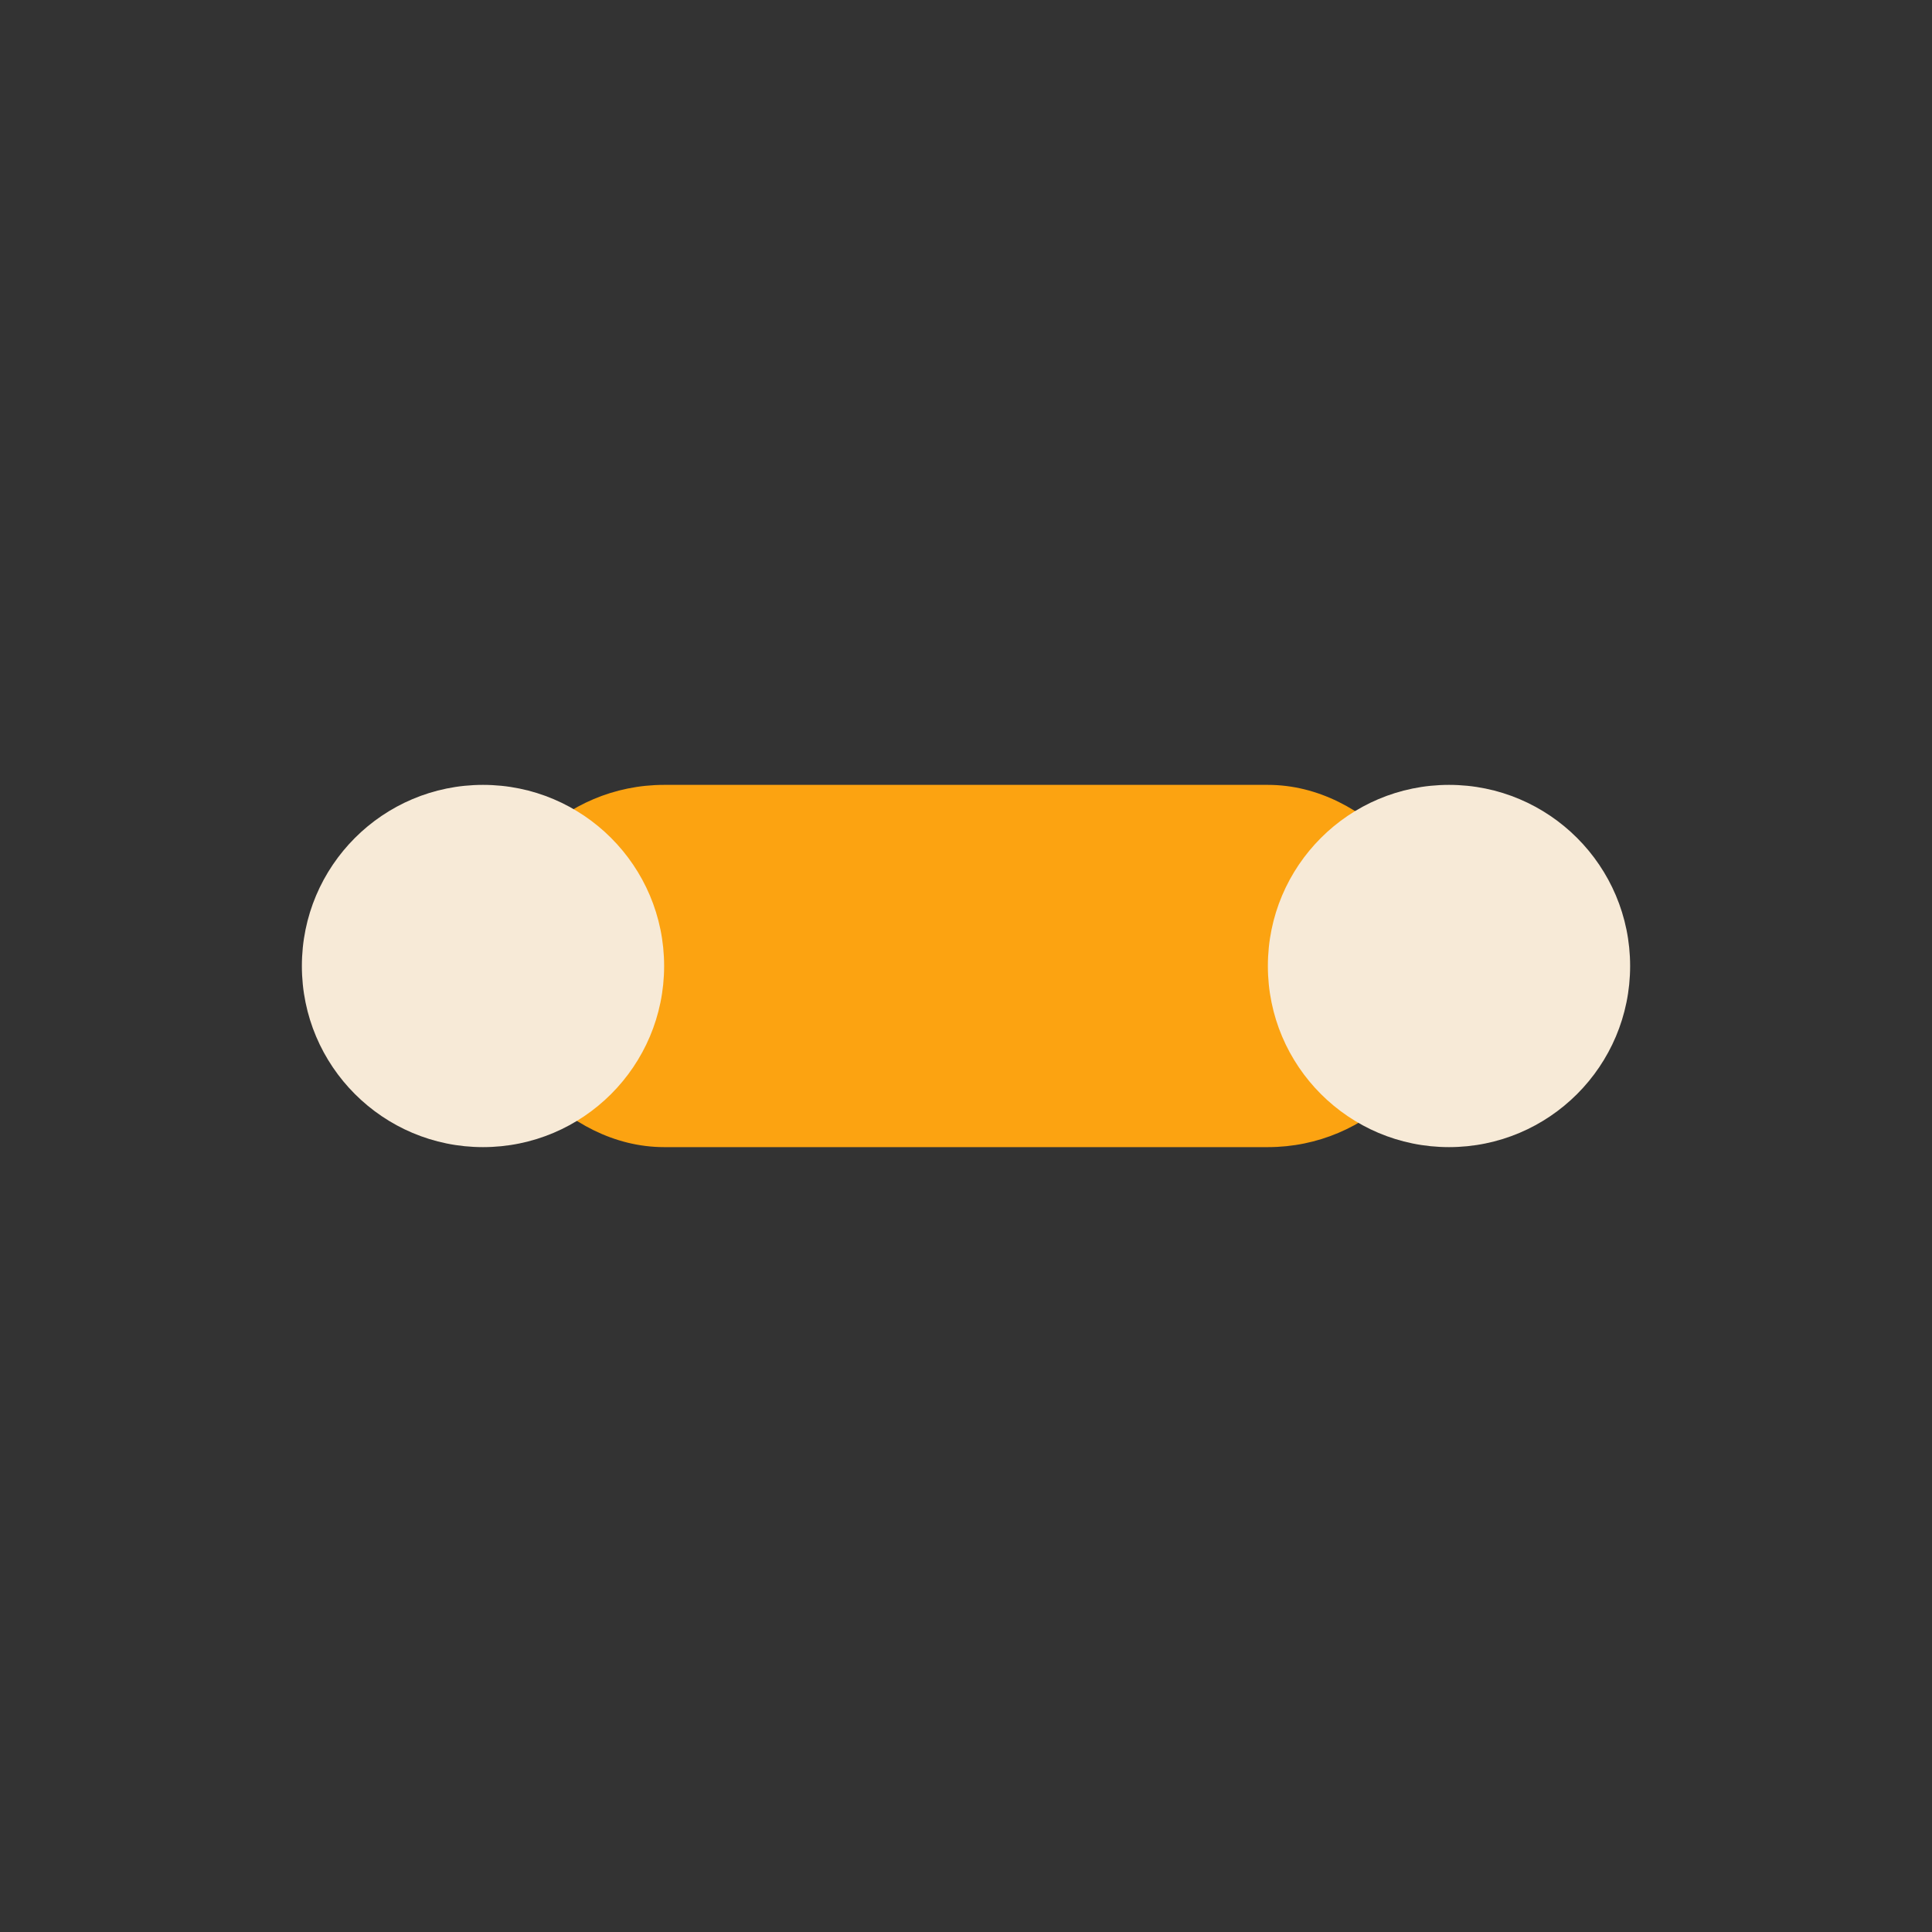
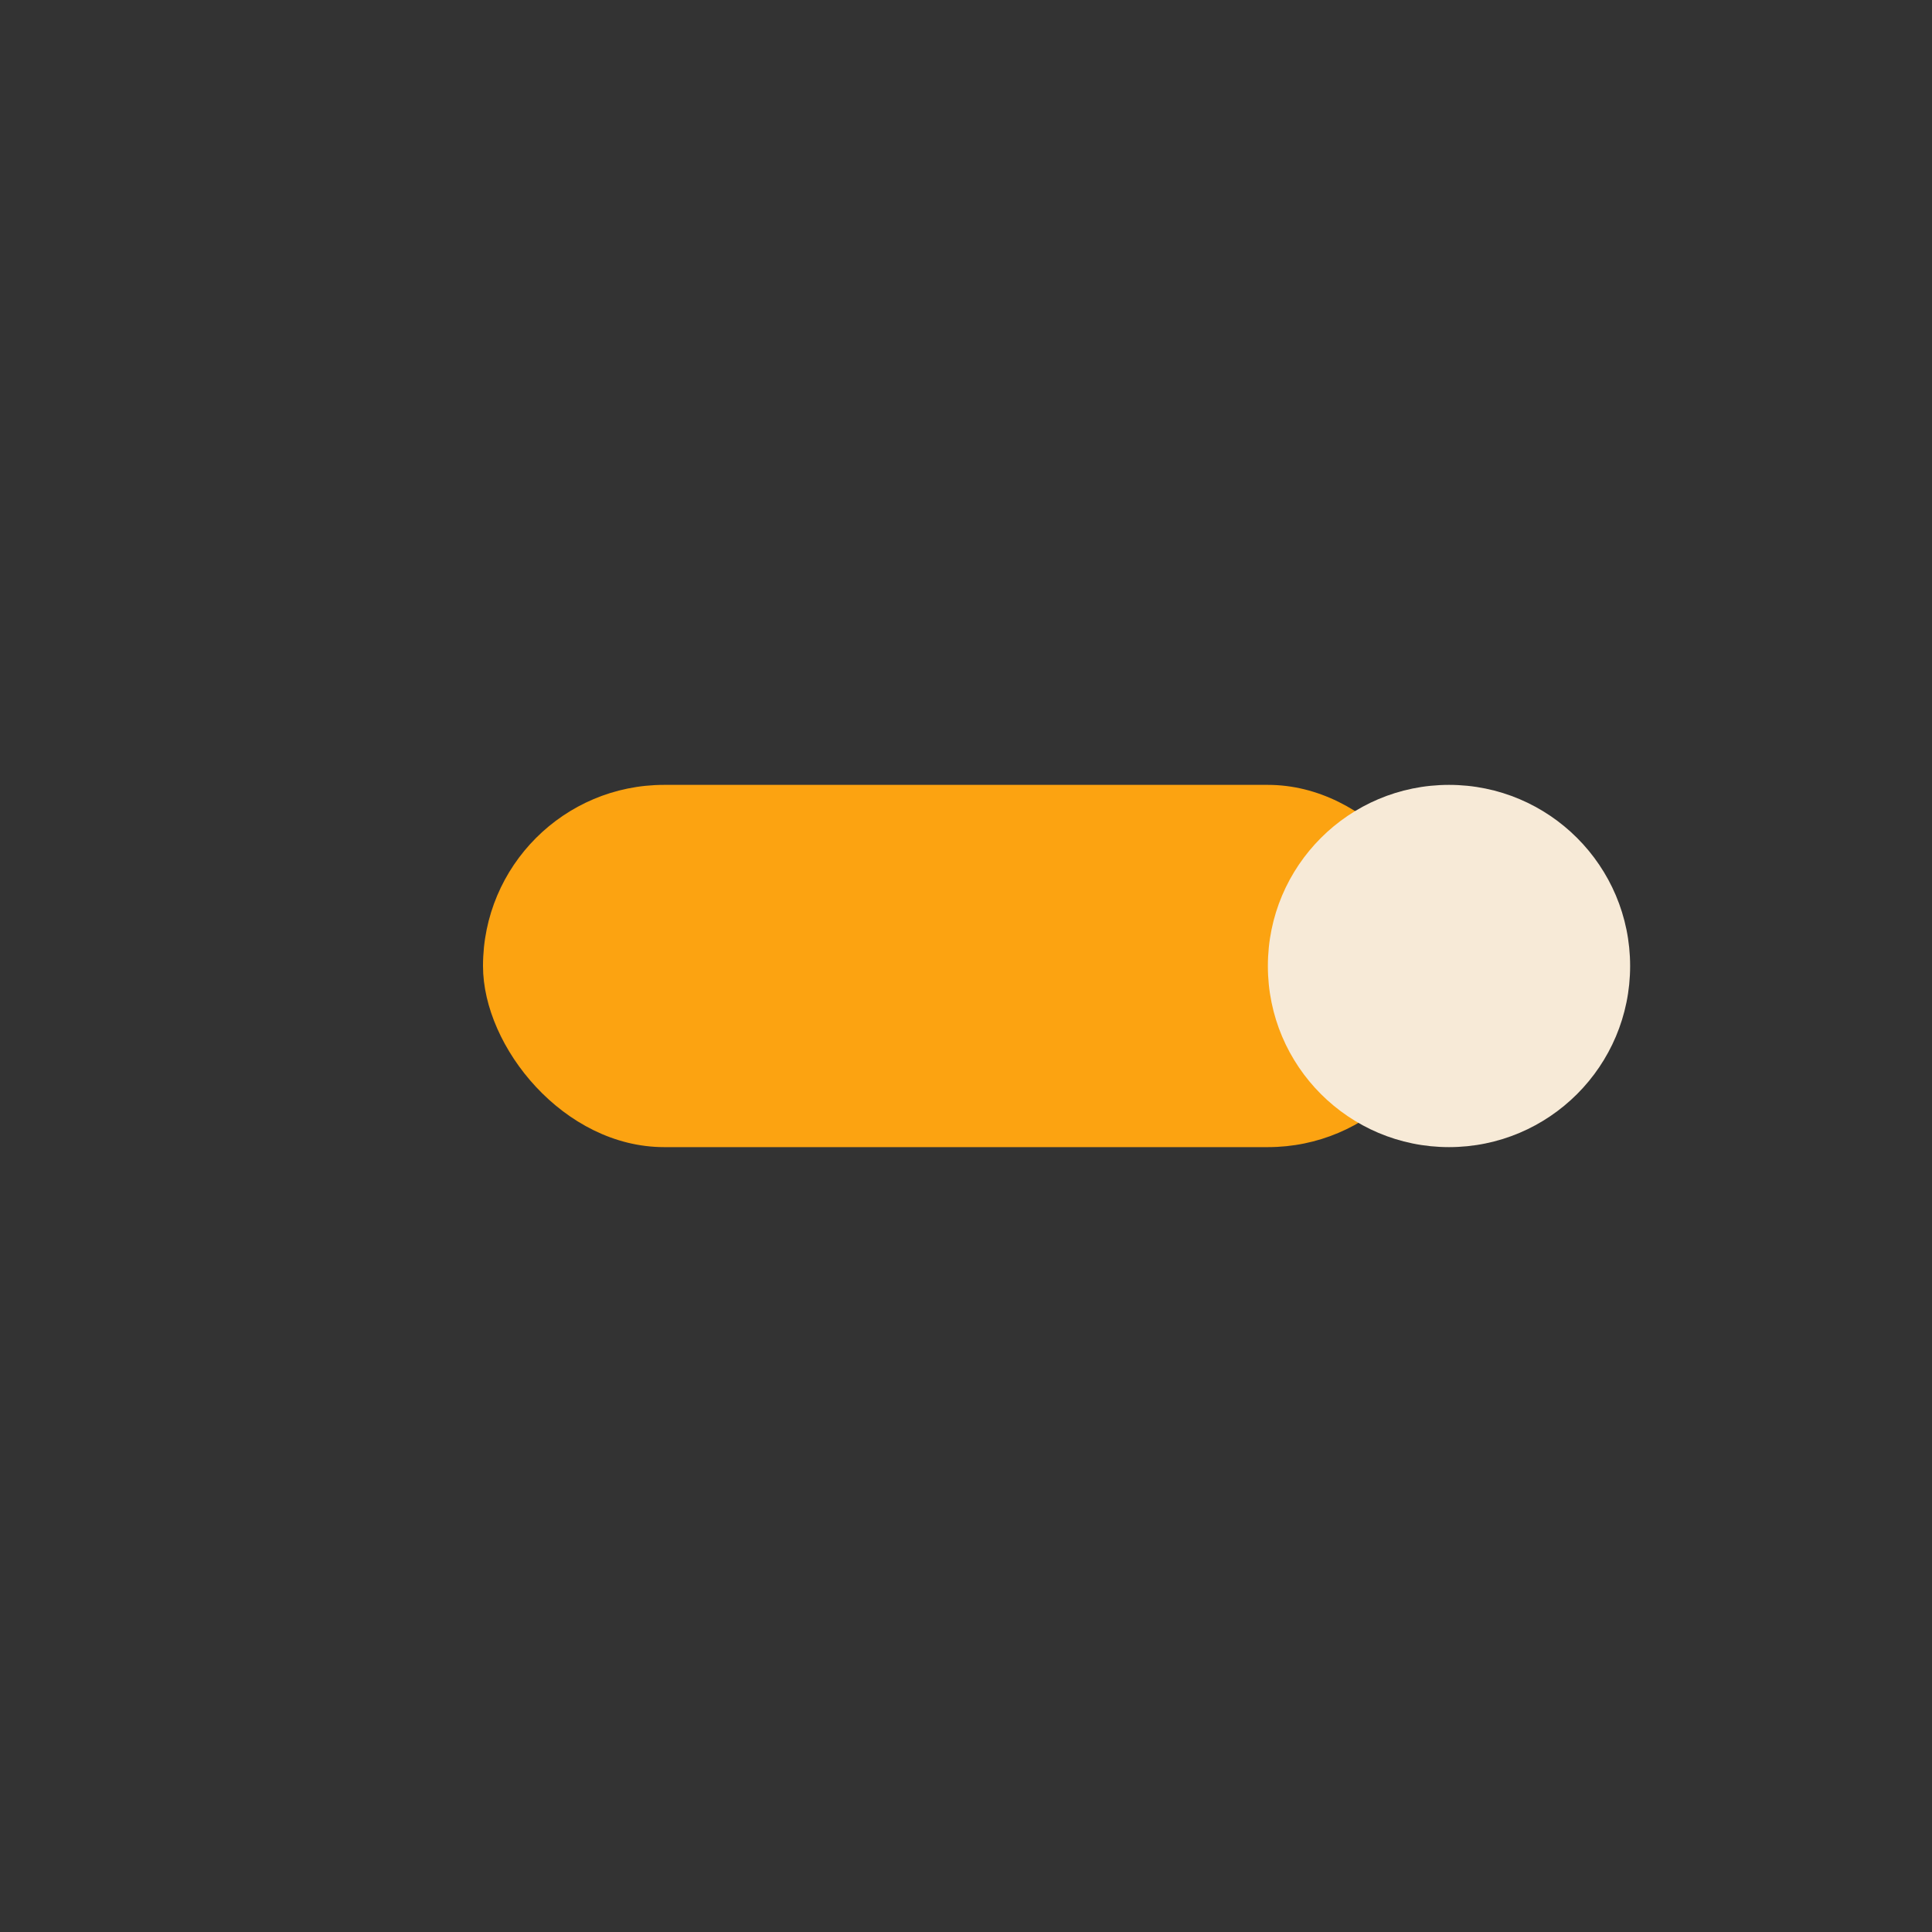
<svg xmlns="http://www.w3.org/2000/svg" width="32" height="32" viewBox="0 0 32 32">
  <rect x="0" y="0" width="32" height="32" fill="#333333" stroke="none" />
  <rect x="8" y="13" width="16" height="6" rx="3" fill="#FCA311" />
-   <circle cx="8" cy="16" r="3" fill="#F7EAD7" />
  <circle cx="24" cy="16" r="3" fill="#F7EAD7" />
</svg>